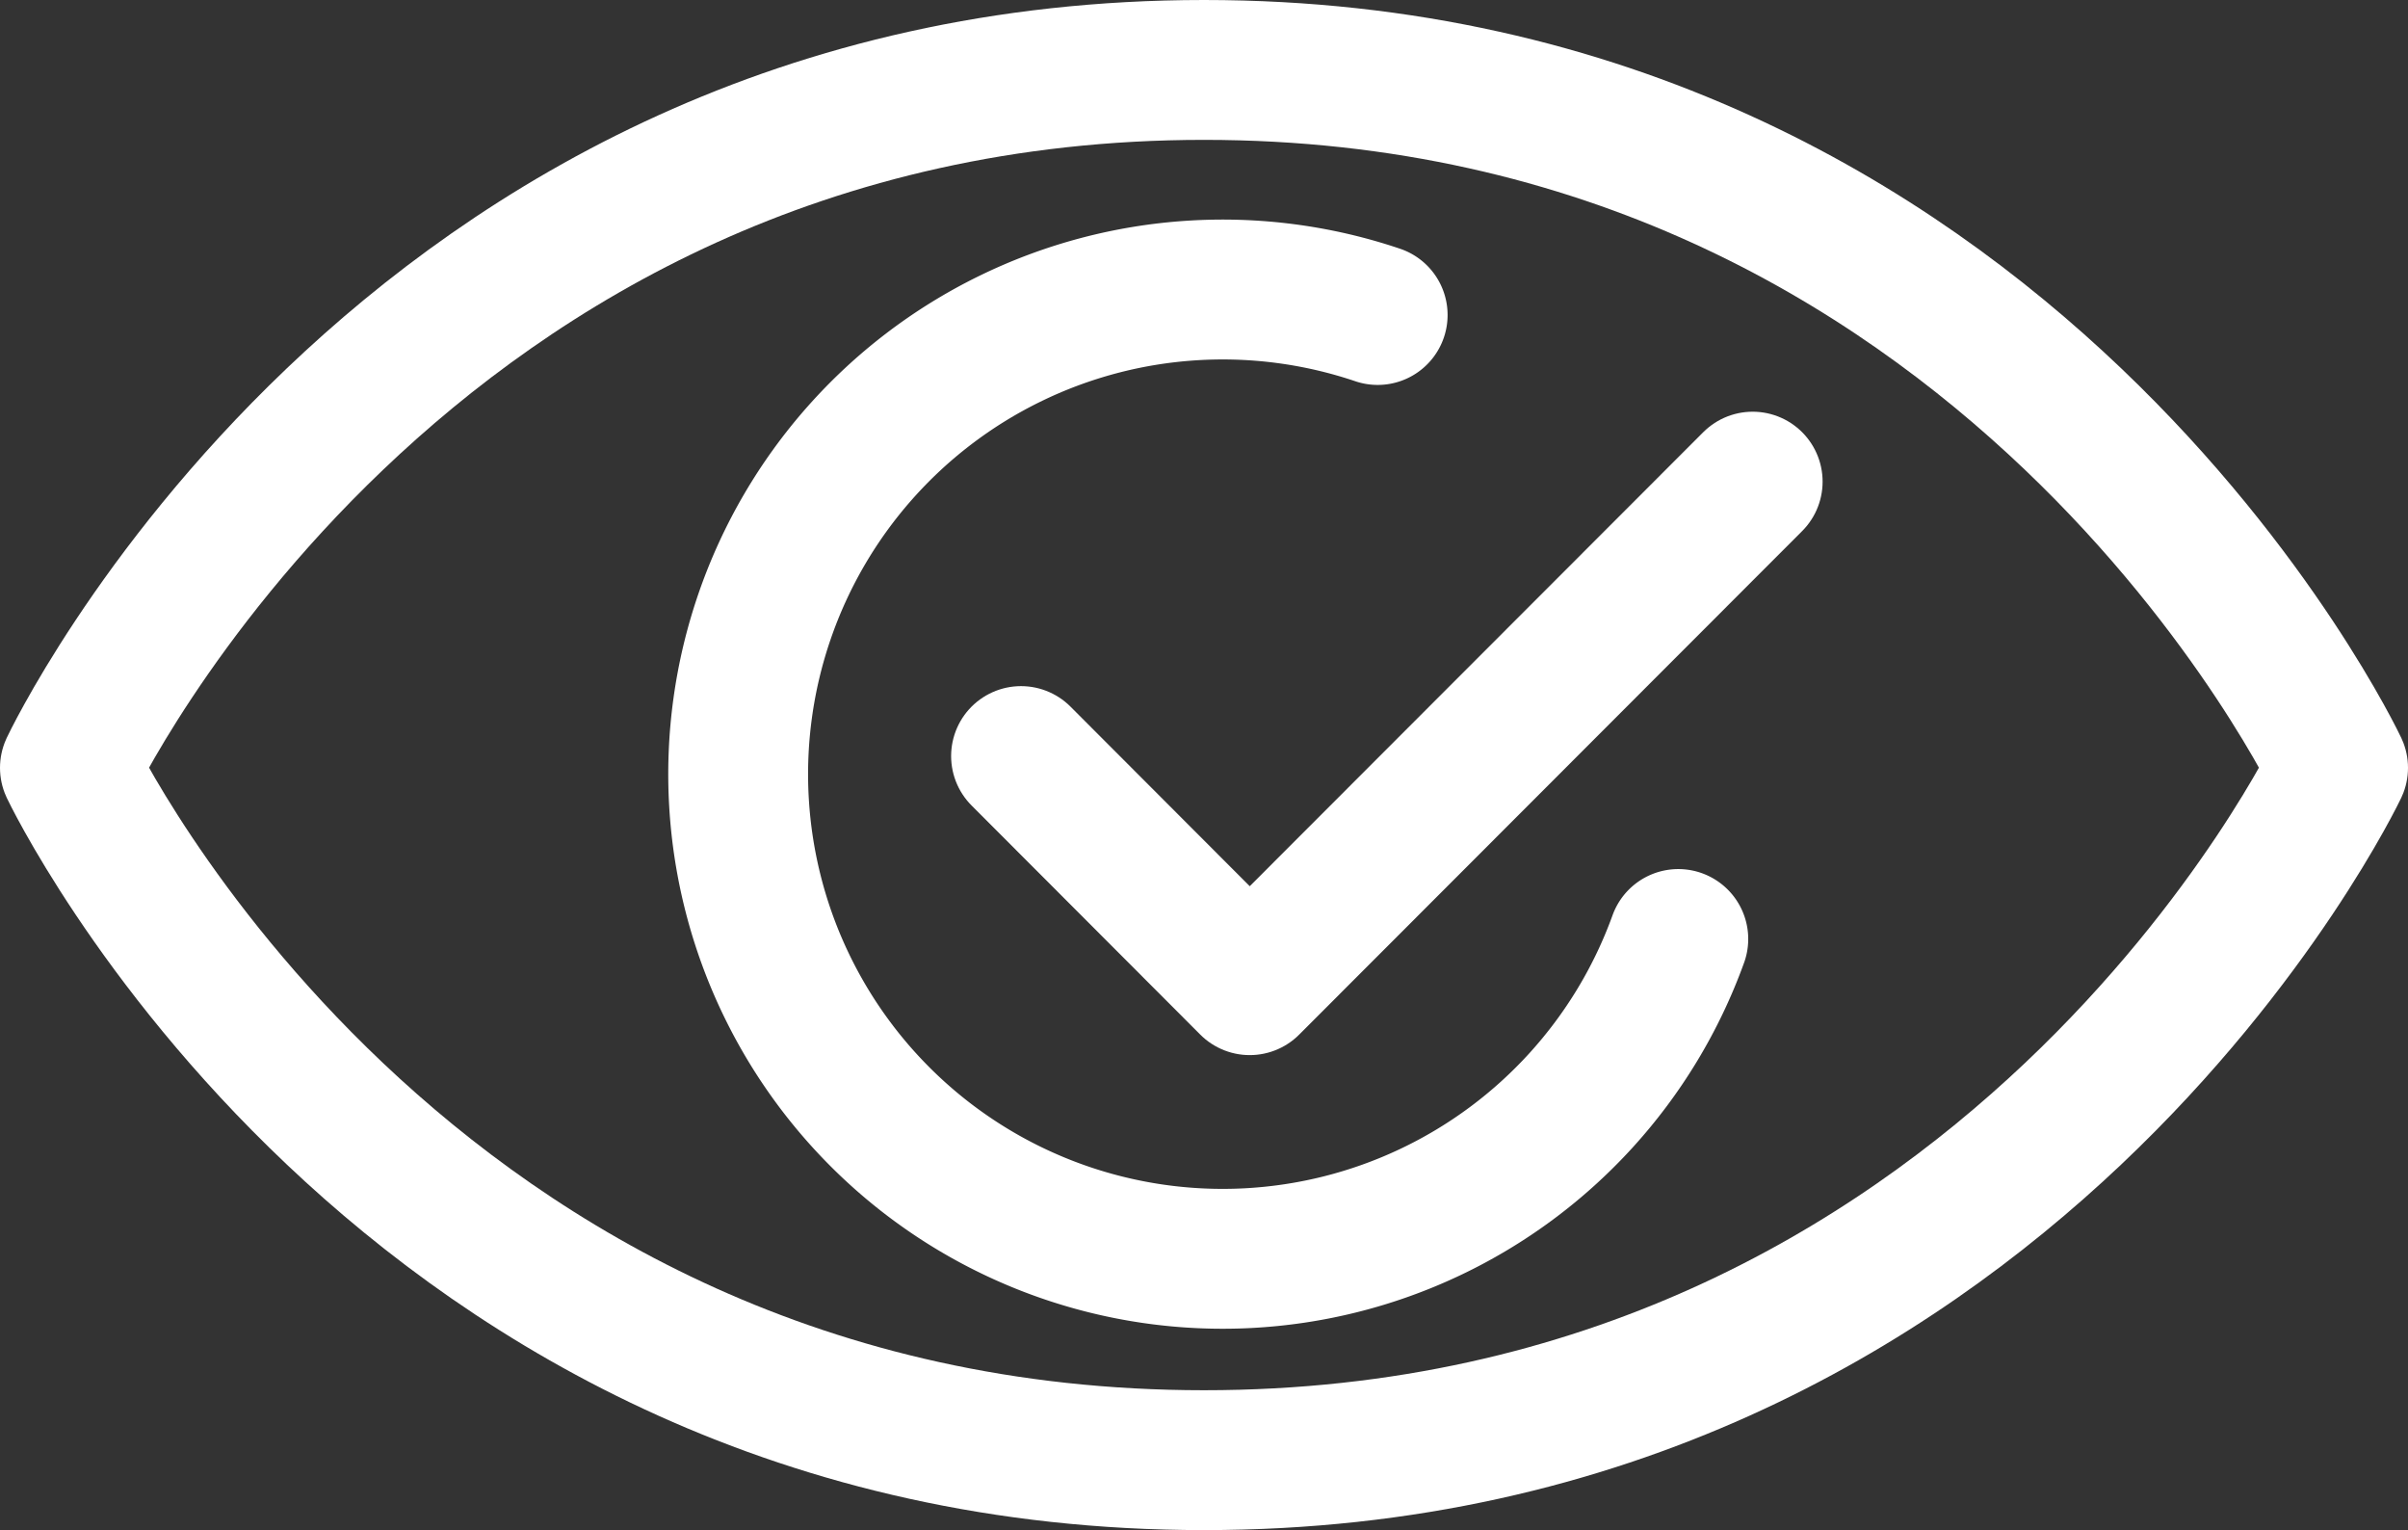
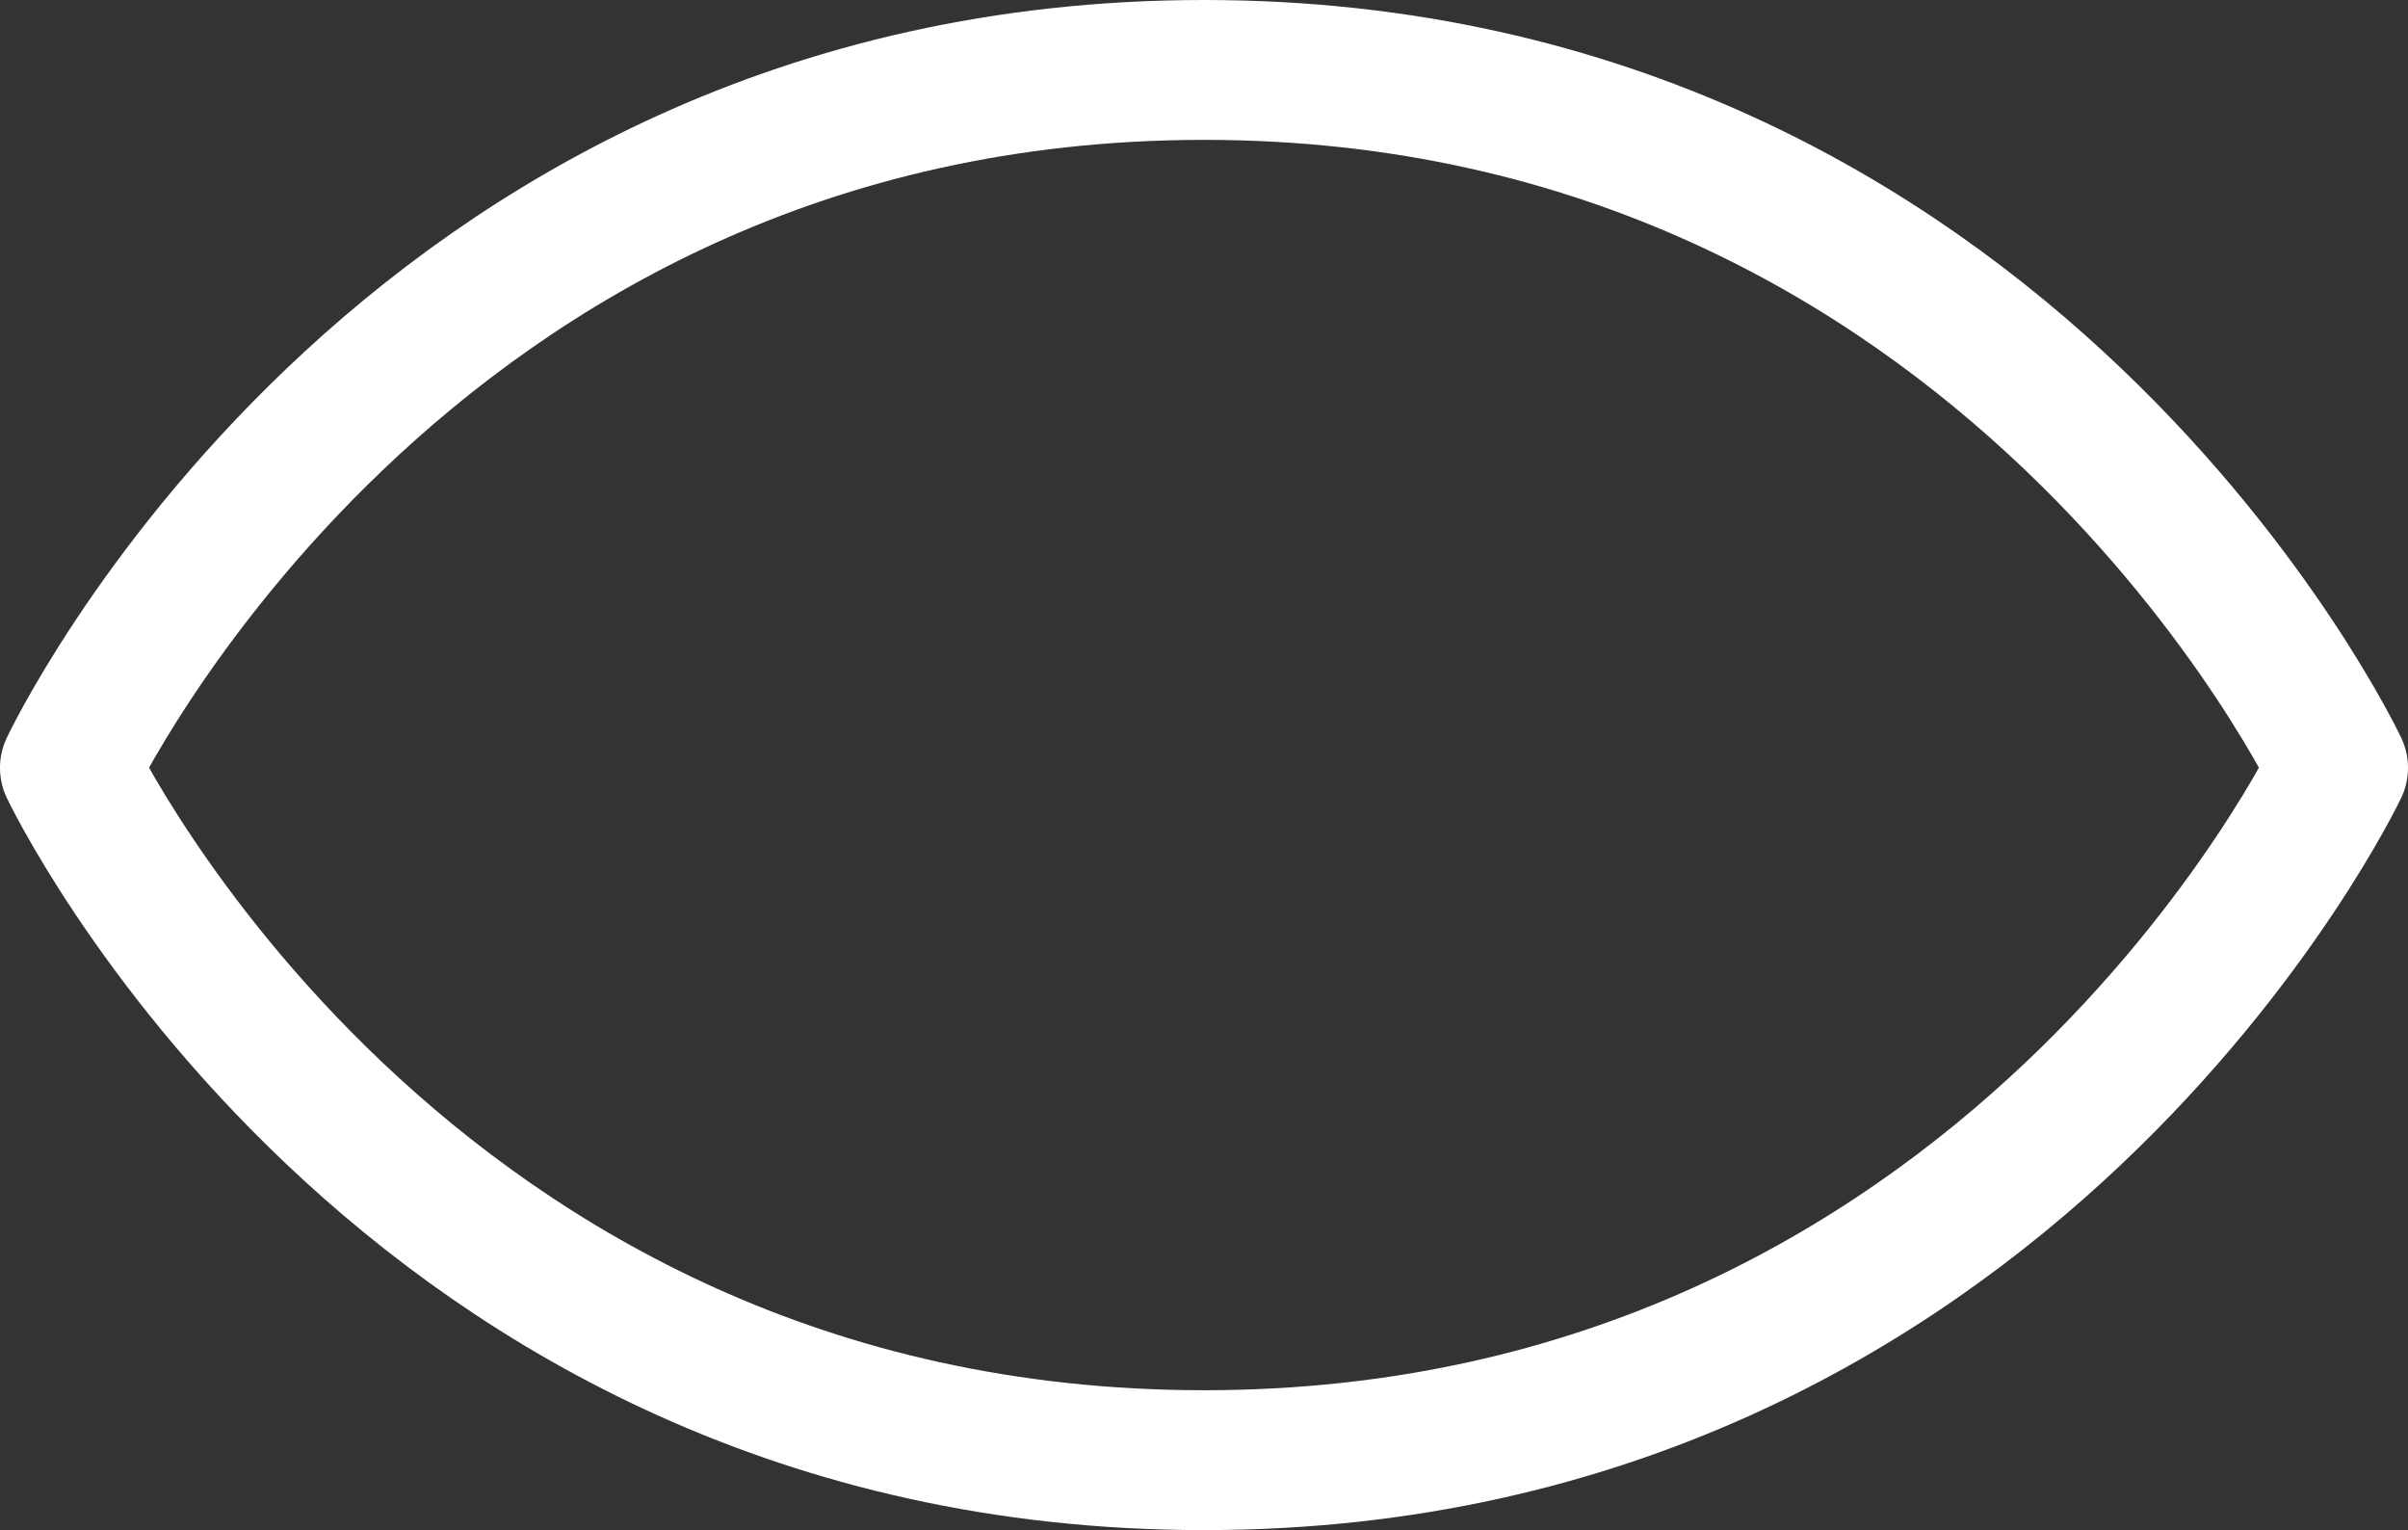
<svg xmlns="http://www.w3.org/2000/svg" width="34.442" height="21.884" viewBox="0 0 34.442 21.884">
  <rect x="0" y="0" width="34.442" height="21.884" fill="#333333" stroke="none" />
  <g id="Group_20875" data-name="Group 20875" transform="translate(-675 -1061)">
    <path id="Path_10526" data-name="Path 10526" d="M33.442,10.979s-4.709,9.9-16.221,9.9S1,10.979,1,10.979,5.709,1,17.221,1,33.442,10.979,33.442,10.979Z" transform="translate(675 1061)" fill="none" stroke="#fff" stroke-linecap="round" stroke-linejoin="round" stroke-width="2" />
-     <path id="Path_10527" data-name="Path 10527" d="M87.456,34.288a6.93,6.93,0,1,1-4.3-8.923" transform="translate(611.549 1040.139)" fill="none" stroke="#fff" stroke-linecap="round" stroke-linejoin="round" stroke-width="2" />
-     <path id="Path_10528" data-name="Path 10528" d="M115.465,46l-7.194,7.2L105,49.924" transform="translate(584.604 1021.887)" fill="none" stroke="#fff" stroke-linecap="round" stroke-linejoin="round" stroke-width="2" />
  </g>
</svg>